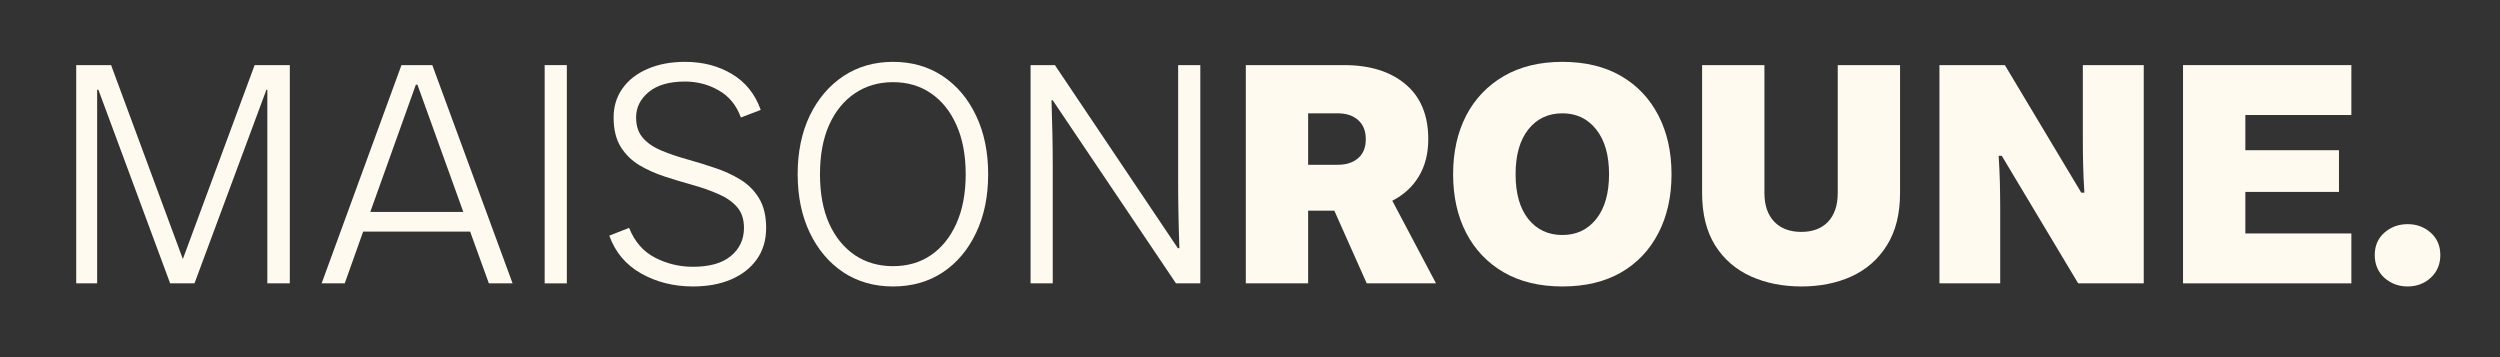
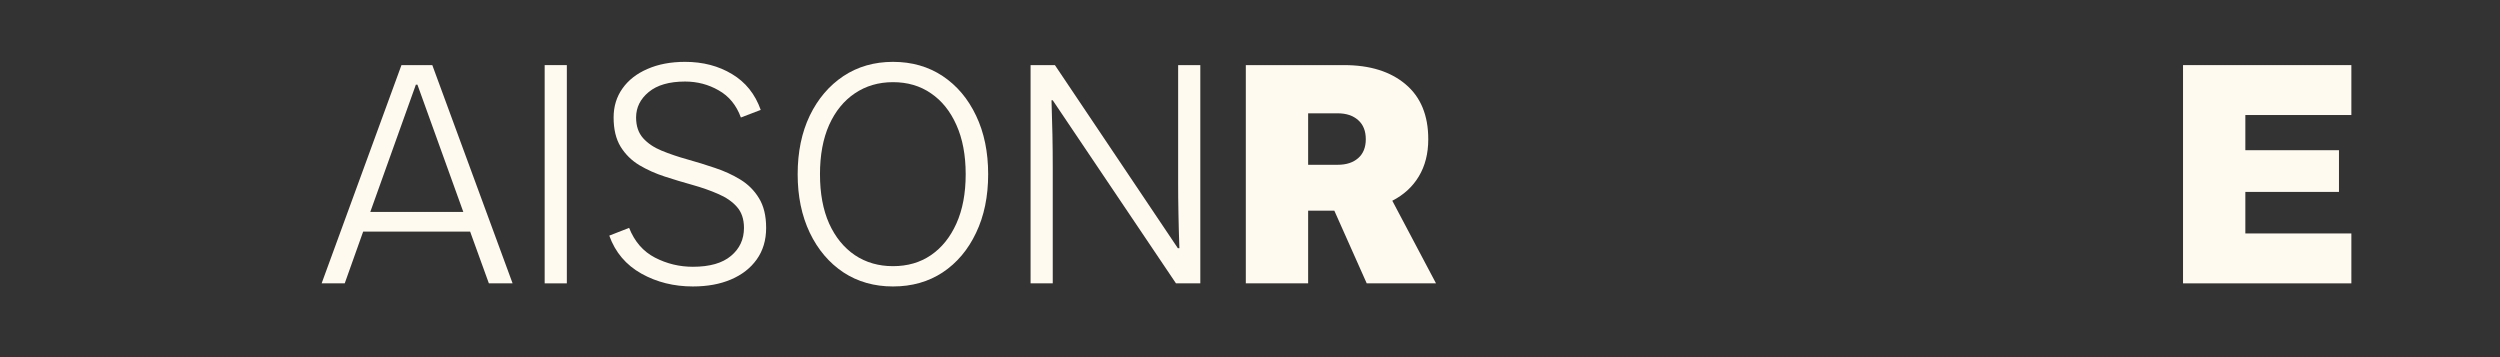
<svg xmlns="http://www.w3.org/2000/svg" version="1.2" preserveAspectRatio="xMidYMid meet" height="48" viewBox="0 0 252 36" zoomAndPan="magnify" width="336">
  <rect x="0" y="0" width="252" height="36" fill="#333333" stroke="none" />
  <defs />
  <g id="87f33af6e5">
    <g style="fill:#fffaf0;fill-opacity:1;">
      <g transform="translate(5.073, 28.563)">
-         <path d="M 4.719 0 L 2.609 0 L 2.609 -22 L 6.125 -22 L 13.359 -2.453 L 20.594 -22 L 24.141 -22 L 24.141 0 L 21.875 0 L 21.875 -19.516 L 21.781 -19.516 L 14.531 0 L 12.078 0 L 4.844 -19.516 L 4.719 -19.516 Z M 4.719 0" style="stroke:none" />
-       </g>
+         </g>
    </g>
    <g style="fill:#fffaf0;fill-opacity:1;">
      <g transform="translate(31.795, 28.563)">
        <path d="M 19.875 0 L 17.484 0 L 15.594 -5.219 L 4.812 -5.219 L 2.953 0 L 0.625 0 L 8.672 -22 L 11.781 -22 Z M 10.125 -20.031 L 5.531 -7.203 L 14.906 -7.203 L 10.281 -20.031 Z M 10.125 -20.031" style="stroke:none" />
      </g>
    </g>
    <g style="fill:#fffaf0;fill-opacity:1;">
      <g transform="translate(52.293, 28.563)">
        <path d="M 4.844 0 L 2.609 0 L 2.609 -22 L 4.844 -22 Z M 4.844 0" style="stroke:none" />
      </g>
    </g>
    <g style="fill:#fffaf0;fill-opacity:1;">
      <g transform="translate(59.743, 28.563)">
        <path d="M 10.094 0.312 C 8.188 0.312 6.457 -0.117 4.906 -0.984 C 3.352 -1.859 2.273 -3.133 1.672 -4.812 L 3.672 -5.594 C 4.223 -4.207 5.094 -3.207 6.281 -2.594 C 7.477 -1.977 8.75 -1.672 10.094 -1.672 C 11.789 -1.672 13.07 -2.035 13.938 -2.766 C 14.812 -3.492 15.25 -4.438 15.25 -5.594 C 15.25 -6.477 15.008 -7.188 14.531 -7.719 C 14.062 -8.25 13.43 -8.68 12.641 -9.016 C 11.859 -9.359 11 -9.66 10.062 -9.922 C 9.133 -10.18 8.203 -10.461 7.266 -10.766 C 6.336 -11.066 5.477 -11.453 4.688 -11.922 C 3.906 -12.398 3.281 -13.02 2.812 -13.781 C 2.344 -14.551 2.109 -15.531 2.109 -16.719 C 2.109 -17.832 2.406 -18.805 3 -19.641 C 3.594 -20.484 4.43 -21.141 5.516 -21.609 C 6.598 -22.086 7.863 -22.328 9.312 -22.328 C 11.113 -22.328 12.691 -21.914 14.047 -21.094 C 15.41 -20.281 16.375 -19.078 16.938 -17.484 L 14.938 -16.719 C 14.488 -17.957 13.742 -18.867 12.703 -19.453 C 11.672 -20.047 10.539 -20.344 9.312 -20.344 C 7.719 -20.344 6.492 -19.988 5.641 -19.281 C 4.797 -18.582 4.375 -17.727 4.375 -16.719 C 4.375 -15.863 4.609 -15.172 5.078 -14.641 C 5.547 -14.117 6.172 -13.695 6.953 -13.375 C 7.742 -13.051 8.602 -12.758 9.531 -12.5 C 10.469 -12.238 11.395 -11.953 12.312 -11.641 C 13.238 -11.336 14.094 -10.945 14.875 -10.469 C 15.664 -9.988 16.297 -9.359 16.766 -8.578 C 17.242 -7.805 17.484 -6.812 17.484 -5.594 C 17.484 -4.352 17.164 -3.289 16.531 -2.406 C 15.906 -1.531 15.039 -0.859 13.938 -0.391 C 12.844 0.078 11.562 0.312 10.094 0.312 Z M 10.094 0.312" style="stroke:none" />
      </g>
    </g>
    <g style="fill:#fffaf0;fill-opacity:1;">
      <g transform="translate(78.732, 28.563)">
        <path d="M 11.281 0.312 C 9.395 0.312 7.727 -0.16 6.281 -1.109 C 4.844 -2.066 3.711 -3.398 2.891 -5.109 C 2.078 -6.816 1.672 -8.781 1.672 -11 C 1.672 -13.238 2.078 -15.207 2.891 -16.906 C 3.711 -18.602 4.844 -19.93 6.281 -20.891 C 7.727 -21.848 9.395 -22.328 11.281 -22.328 C 13.188 -22.328 14.859 -21.848 16.297 -20.891 C 17.734 -19.93 18.852 -18.602 19.656 -16.906 C 20.469 -15.207 20.875 -13.238 20.875 -11 C 20.875 -8.758 20.469 -6.789 19.656 -5.094 C 18.852 -3.395 17.734 -2.066 16.297 -1.109 C 14.859 -0.16 13.188 0.312 11.281 0.312 Z M 11.281 -1.734 C 12.75 -1.734 14.023 -2.102 15.109 -2.844 C 16.203 -3.594 17.055 -4.656 17.672 -6.031 C 18.297 -7.414 18.609 -9.07 18.609 -11 C 18.609 -12.926 18.297 -14.582 17.672 -15.969 C 17.055 -17.352 16.203 -18.414 15.109 -19.156 C 14.023 -19.906 12.75 -20.281 11.281 -20.281 C 9.832 -20.281 8.551 -19.906 7.438 -19.156 C 6.332 -18.414 5.469 -17.352 4.844 -15.969 C 4.227 -14.582 3.922 -12.926 3.922 -11 C 3.922 -9.07 4.227 -7.414 4.844 -6.031 C 5.469 -4.656 6.332 -3.594 7.438 -2.844 C 8.551 -2.102 9.832 -1.734 11.281 -1.734 Z M 11.281 -1.734" style="stroke:none" />
      </g>
    </g>
    <g style="fill:#fffaf0;fill-opacity:1;">
      <g transform="translate(101.273, 28.563)">
        <path d="M 4.844 0 L 2.609 0 L 2.609 -22 L 5.062 -22 L 17.453 -3.547 L 17.609 -3.547 C 17.566 -4.766 17.535 -5.91 17.516 -6.984 C 17.492 -8.066 17.484 -9.164 17.484 -10.281 L 17.484 -22 L 19.719 -22 L 19.719 0 L 17.266 0 L 4.844 -18.453 L 4.719 -18.453 C 4.758 -17.234 4.789 -16.086 4.812 -15.016 C 4.832 -13.953 4.844 -12.852 4.844 -11.719 Z M 4.844 0" style="stroke:none" />
      </g>
    </g>
    <g style="fill:#fffaf0;fill-opacity:1;">
      <g transform="translate(123.594, 28.563)">
        <path d="M 8.266 0 L 1.984 0 L 1.984 -22 L 11.891 -22 C 14.504 -22 16.57 -21.352 18.094 -20.062 C 19.613 -18.781 20.375 -16.938 20.375 -14.531 C 20.375 -13.082 20.055 -11.832 19.422 -10.781 C 18.797 -9.738 17.906 -8.922 16.75 -8.328 L 21.156 0 L 14.172 0 L 10.906 -7.328 L 8.266 -7.328 Z M 8.266 -17.141 L 8.266 -11.953 L 11.25 -11.953 C 12.113 -11.953 12.801 -12.176 13.312 -12.625 C 13.82 -13.07 14.078 -13.707 14.078 -14.531 C 14.078 -15.363 13.82 -16.004 13.312 -16.453 C 12.801 -16.91 12.113 -17.141 11.25 -17.141 Z M 8.266 -17.141" style="stroke:none" />
      </g>
    </g>
    <g style="fill:#fffaf0;fill-opacity:1;">
      <g transform="translate(145.38, 28.563)">
-         <path d="M 12.109 0.312 C 9.816 0.312 7.848 -0.16 6.203 -1.109 C 4.555 -2.066 3.289 -3.395 2.406 -5.094 C 1.531 -6.789 1.094 -8.758 1.094 -11 C 1.094 -13.238 1.531 -15.207 2.406 -16.906 C 3.289 -18.602 4.555 -19.93 6.203 -20.891 C 7.848 -21.848 9.816 -22.328 12.109 -22.328 C 14.41 -22.328 16.379 -21.852 18.016 -20.906 C 19.648 -19.957 20.906 -18.633 21.781 -16.938 C 22.664 -15.238 23.109 -13.258 23.109 -11 C 23.109 -8.738 22.664 -6.758 21.781 -5.062 C 20.906 -3.363 19.648 -2.039 18.016 -1.094 C 16.379 -0.156 14.41 0.312 12.109 0.312 Z M 12.109 -4.875 C 13.523 -4.875 14.66 -5.41 15.516 -6.484 C 16.379 -7.566 16.812 -9.07 16.812 -11 C 16.812 -12.926 16.379 -14.43 15.516 -15.516 C 14.66 -16.598 13.523 -17.141 12.109 -17.141 C 10.68 -17.141 9.535 -16.598 8.672 -15.516 C 7.816 -14.43 7.391 -12.926 7.391 -11 C 7.391 -9.07 7.816 -7.566 8.672 -6.484 C 9.535 -5.41 10.68 -4.875 12.109 -4.875 Z M 12.109 -4.875" style="stroke:none" />
-       </g>
+         </g>
    </g>
    <g style="fill:#fffaf0;fill-opacity:1;">
      <g transform="translate(169.588, 28.563)">
-         <path d="M 11.984 0.312 C 10.117 0.312 8.426 -0.023 6.906 -0.703 C 5.383 -1.391 4.18 -2.43 3.297 -3.828 C 2.422 -5.234 1.984 -6.992 1.984 -9.109 L 1.984 -22 L 8.266 -22 L 8.266 -9.109 C 8.266 -7.879 8.594 -6.914 9.25 -6.219 C 9.914 -5.531 10.828 -5.188 11.984 -5.188 C 13.129 -5.188 14.023 -5.523 14.672 -6.203 C 15.328 -6.891 15.656 -7.859 15.656 -9.109 L 15.656 -22 L 21.938 -22 L 21.938 -9.109 C 21.938 -6.992 21.492 -5.234 20.609 -3.828 C 19.734 -2.43 18.547 -1.391 17.047 -0.703 C 15.555 -0.023 13.867 0.312 11.984 0.312 Z M 11.984 0.312" style="stroke:none" />
-       </g>
+         </g>
    </g>
    <g style="fill:#fffaf0;fill-opacity:1;">
      <g transform="translate(193.512, 28.563)">
-         <path d="M 8.109 0 L 1.984 0 L 1.984 -22 L 8.578 -22 L 16.281 -9.141 L 16.594 -9.141 C 16.531 -10.129 16.488 -11.055 16.469 -11.922 C 16.445 -12.797 16.438 -13.688 16.438 -14.594 L 16.438 -22 L 22.578 -22 L 22.578 0 L 15.969 0 L 8.266 -12.859 L 7.953 -12.859 C 8.016 -11.891 8.055 -10.969 8.078 -10.094 C 8.098 -9.227 8.109 -8.336 8.109 -7.422 Z M 8.109 0" style="stroke:none" />
-       </g>
+         </g>
    </g>
    <g style="fill:#fffaf0;fill-opacity:1;">
      <g transform="translate(218.065, 28.563)">
        <path d="M 18.953 0 L 1.984 0 L 1.984 -22 L 18.953 -22 L 18.953 -16.969 L 8.266 -16.969 L 8.266 -13.422 L 17.703 -13.422 L 17.703 -9.219 L 8.266 -9.219 L 8.266 -5.031 L 18.953 -5.031 Z M 18.953 0" style="stroke:none" />
      </g>
    </g>
    <g style="fill:#fffaf0;fill-opacity:1;">
      <g transform="translate(238.437, 28.563)">
-         <path d="M 4.25 0.312 C 3.344 0.312 2.562 0.02 1.906 -0.562 C 1.258 -1.156 0.938 -1.922 0.938 -2.859 C 0.938 -3.785 1.258 -4.535 1.906 -5.109 C 2.562 -5.68 3.344 -5.969 4.25 -5.969 C 5.164 -5.969 5.941 -5.68 6.578 -5.109 C 7.223 -4.535 7.547 -3.785 7.547 -2.859 C 7.547 -1.922 7.223 -1.156 6.578 -0.562 C 5.941 0.02 5.164 0.312 4.25 0.312 Z M 4.25 0.312" style="stroke:none" />
-       </g>
+         </g>
    </g>
  </g>
</svg>